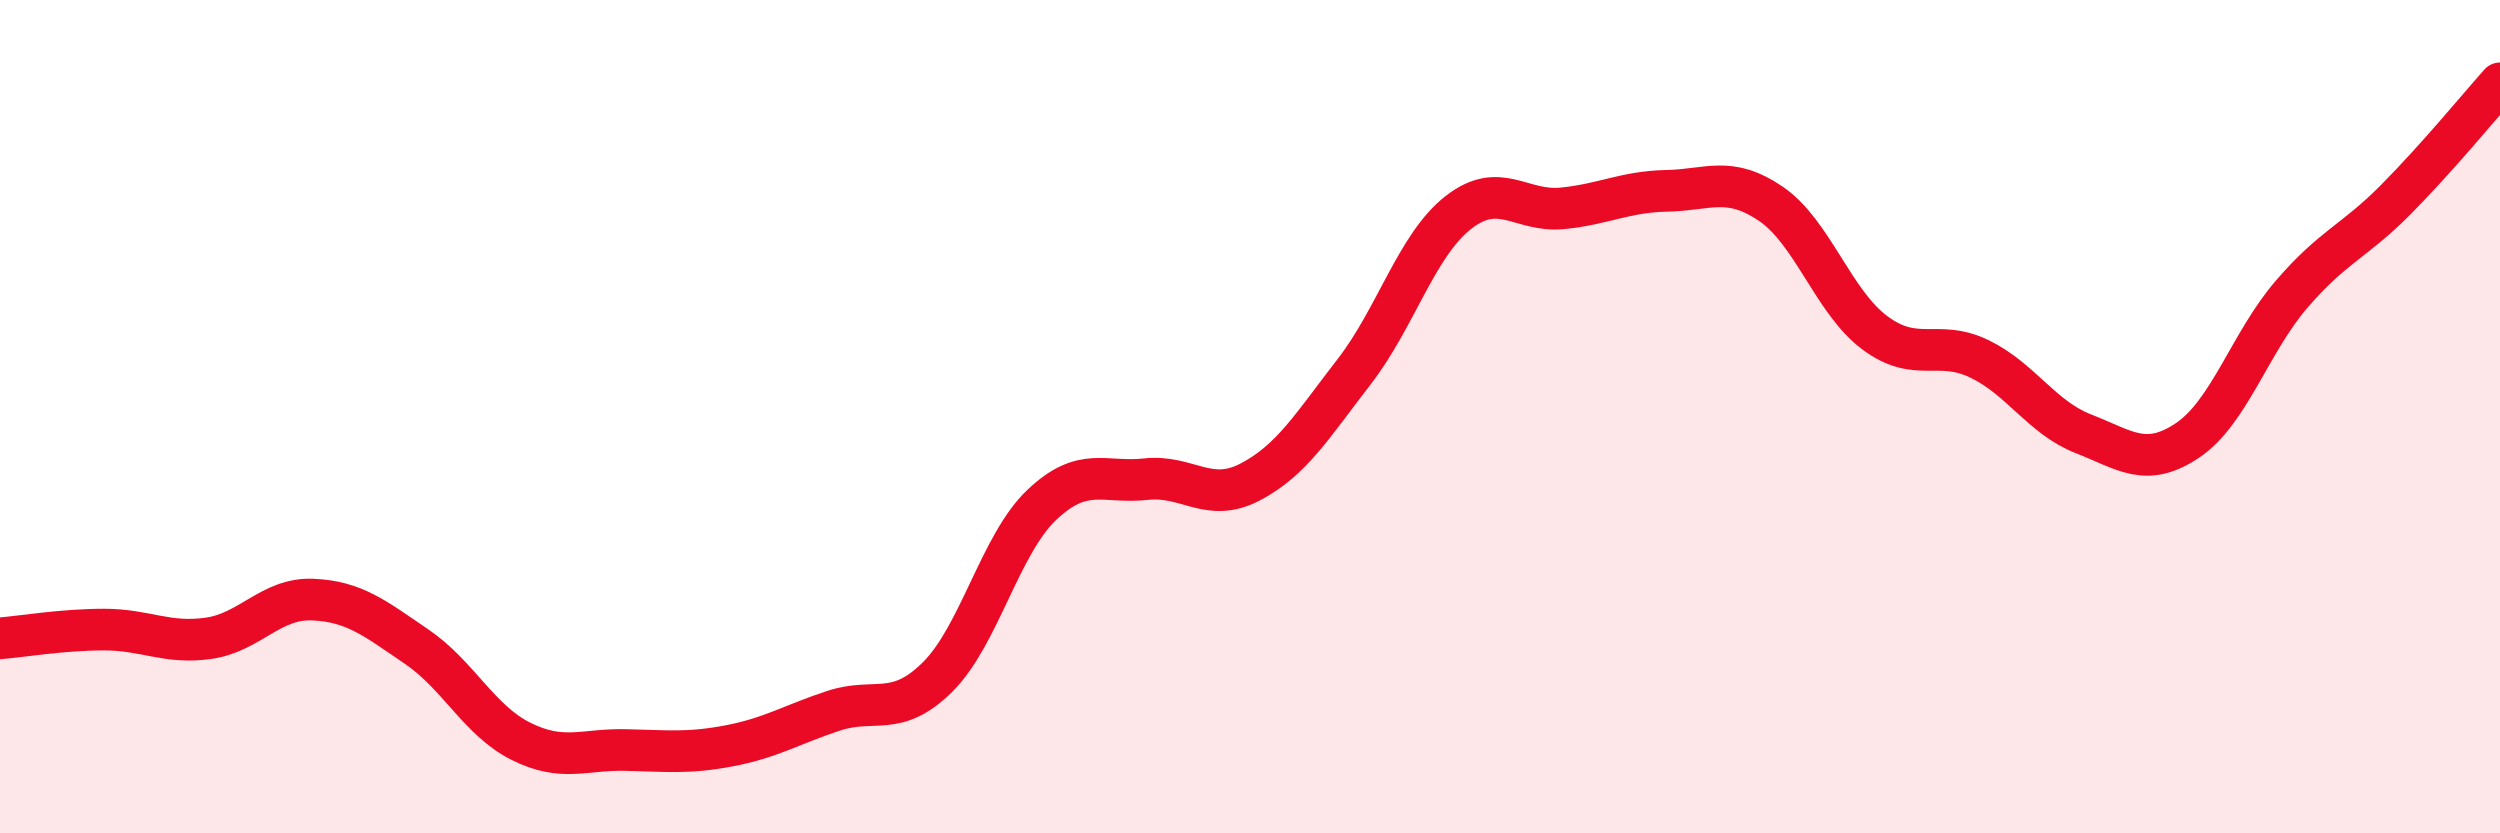
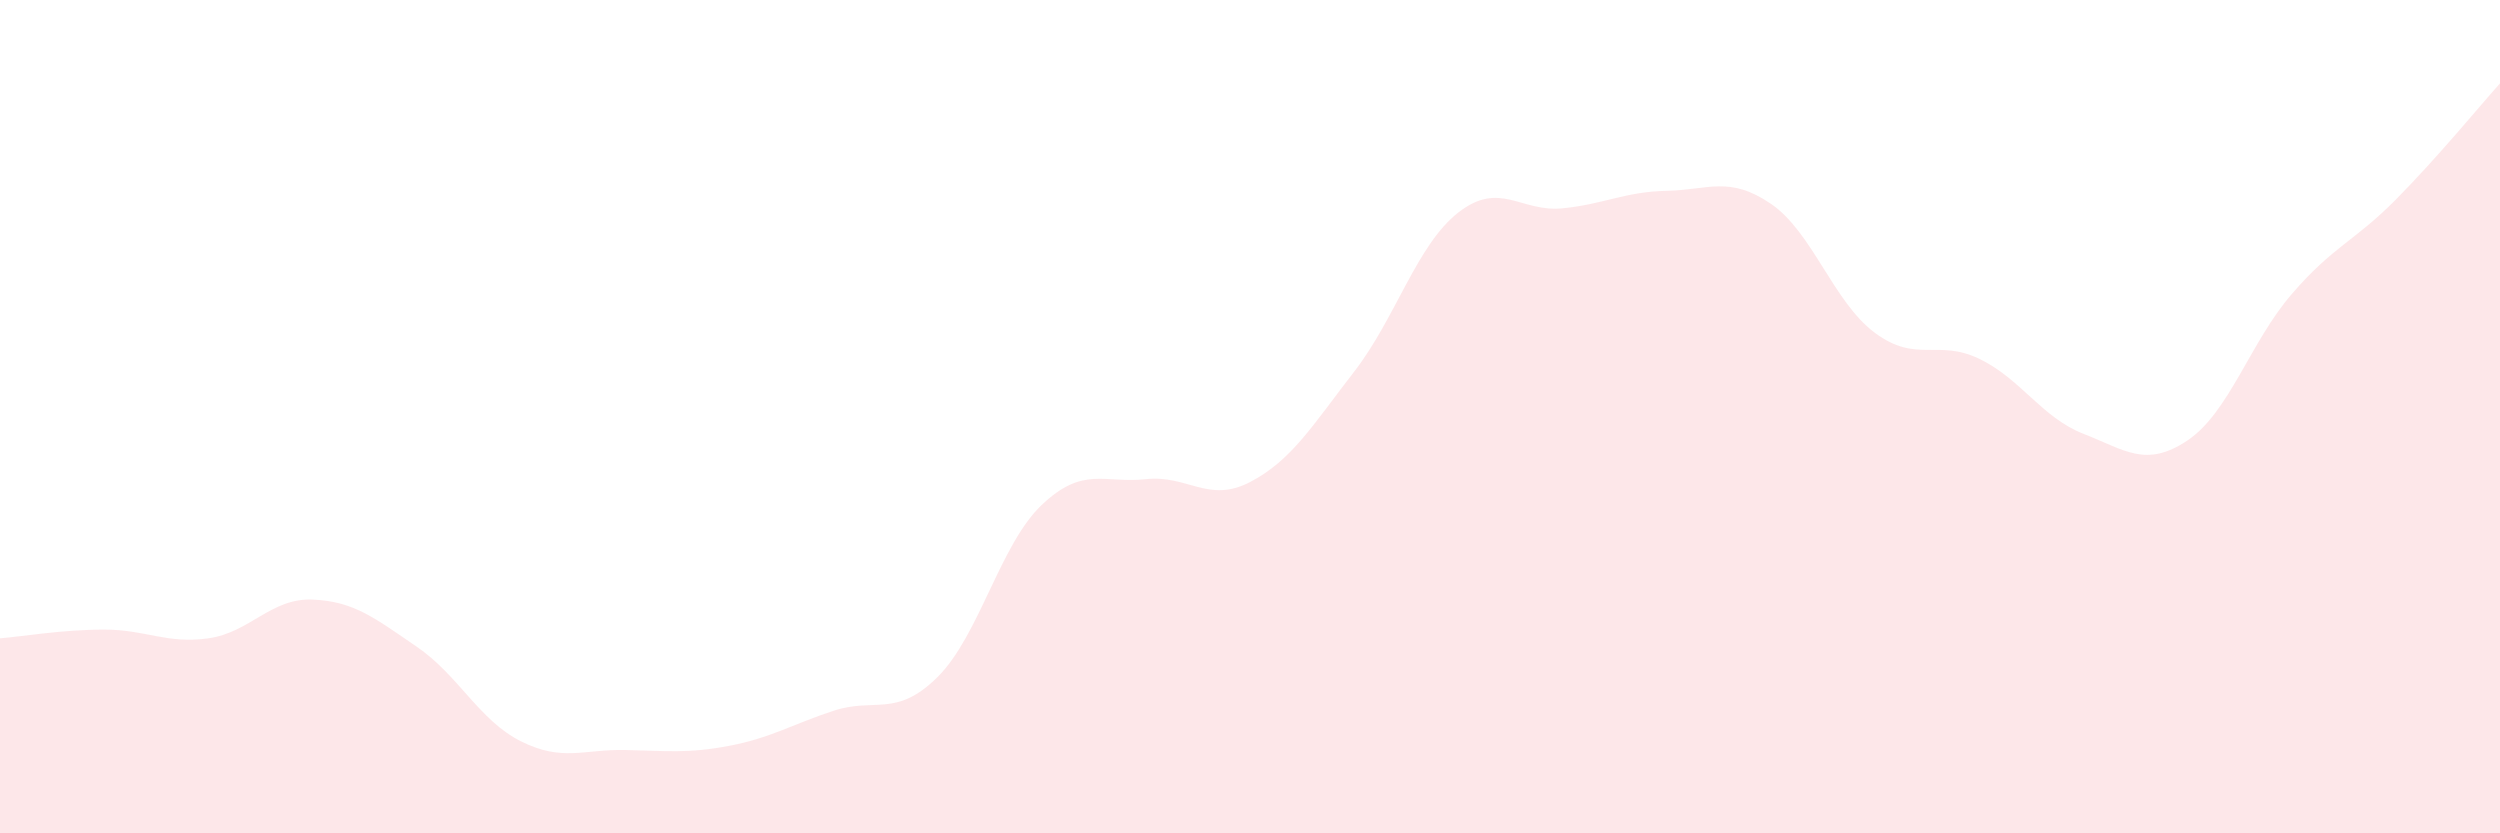
<svg xmlns="http://www.w3.org/2000/svg" width="60" height="20" viewBox="0 0 60 20">
  <path d="M 0,15.32 C 0.5,15.28 1.5,15.11 2.5,15.11 C 3.5,15.11 4,15.46 5,15.32 C 6,15.18 6.5,14.35 7.5,14.39 C 8.5,14.43 9,14.84 10,15.52 C 11,16.2 11.5,17.29 12.5,17.79 C 13.5,18.29 14,17.98 15,18 C 16,18.02 16.5,18.09 17.5,17.9 C 18.5,17.71 19,17.39 20,17.06 C 21,16.73 21.5,17.24 22.5,16.25 C 23.5,15.26 24,13.07 25,12.12 C 26,11.17 26.5,11.61 27.5,11.5 C 28.5,11.39 29,12.09 30,11.57 C 31,11.05 31.5,10.21 32.5,8.92 C 33.5,7.63 34,5.88 35,5.1 C 36,4.32 36.5,5.1 37.5,5 C 38.5,4.9 39,4.6 40,4.58 C 41,4.56 41.5,4.21 42.5,4.89 C 43.5,5.57 44,7.25 45,7.99 C 46,8.73 46.5,8.13 47.5,8.61 C 48.5,9.09 49,10.02 50,10.41 C 51,10.8 51.5,11.24 52.5,10.57 C 53.5,9.9 54,8.22 55,7.06 C 56,5.9 56.5,5.8 57.5,4.79 C 58.5,3.78 59.5,2.56 60,2L60 20L0 20Z" fill="#EB0A25" opacity="0.1" stroke-linecap="round" stroke-linejoin="round" />
-   <path d="M 0,15.32 C 0.5,15.28 1.5,15.11 2.5,15.11 C 3.5,15.11 4,15.46 5,15.32 C 6,15.18 6.5,14.35 7.5,14.39 C 8.5,14.43 9,14.84 10,15.52 C 11,16.2 11.5,17.29 12.5,17.79 C 13.5,18.29 14,17.98 15,18 C 16,18.02 16.5,18.09 17.5,17.9 C 18.5,17.71 19,17.39 20,17.06 C 21,16.73 21.5,17.24 22.5,16.25 C 23.5,15.26 24,13.07 25,12.12 C 26,11.17 26.5,11.61 27.5,11.5 C 28.5,11.39 29,12.09 30,11.57 C 31,11.05 31.5,10.21 32.5,8.92 C 33.5,7.63 34,5.88 35,5.1 C 36,4.32 36.5,5.1 37.5,5 C 38.5,4.9 39,4.6 40,4.58 C 41,4.56 41.5,4.21 42.5,4.89 C 43.5,5.57 44,7.25 45,7.99 C 46,8.73 46.5,8.13 47.5,8.61 C 48.5,9.09 49,10.02 50,10.41 C 51,10.8 51.5,11.24 52.5,10.57 C 53.5,9.9 54,8.22 55,7.06 C 56,5.9 56.5,5.8 57.5,4.79 C 58.5,3.78 59.5,2.56 60,2" stroke="#EB0A25" stroke-width="1" fill="none" stroke-linecap="round" stroke-linejoin="round" />
</svg>